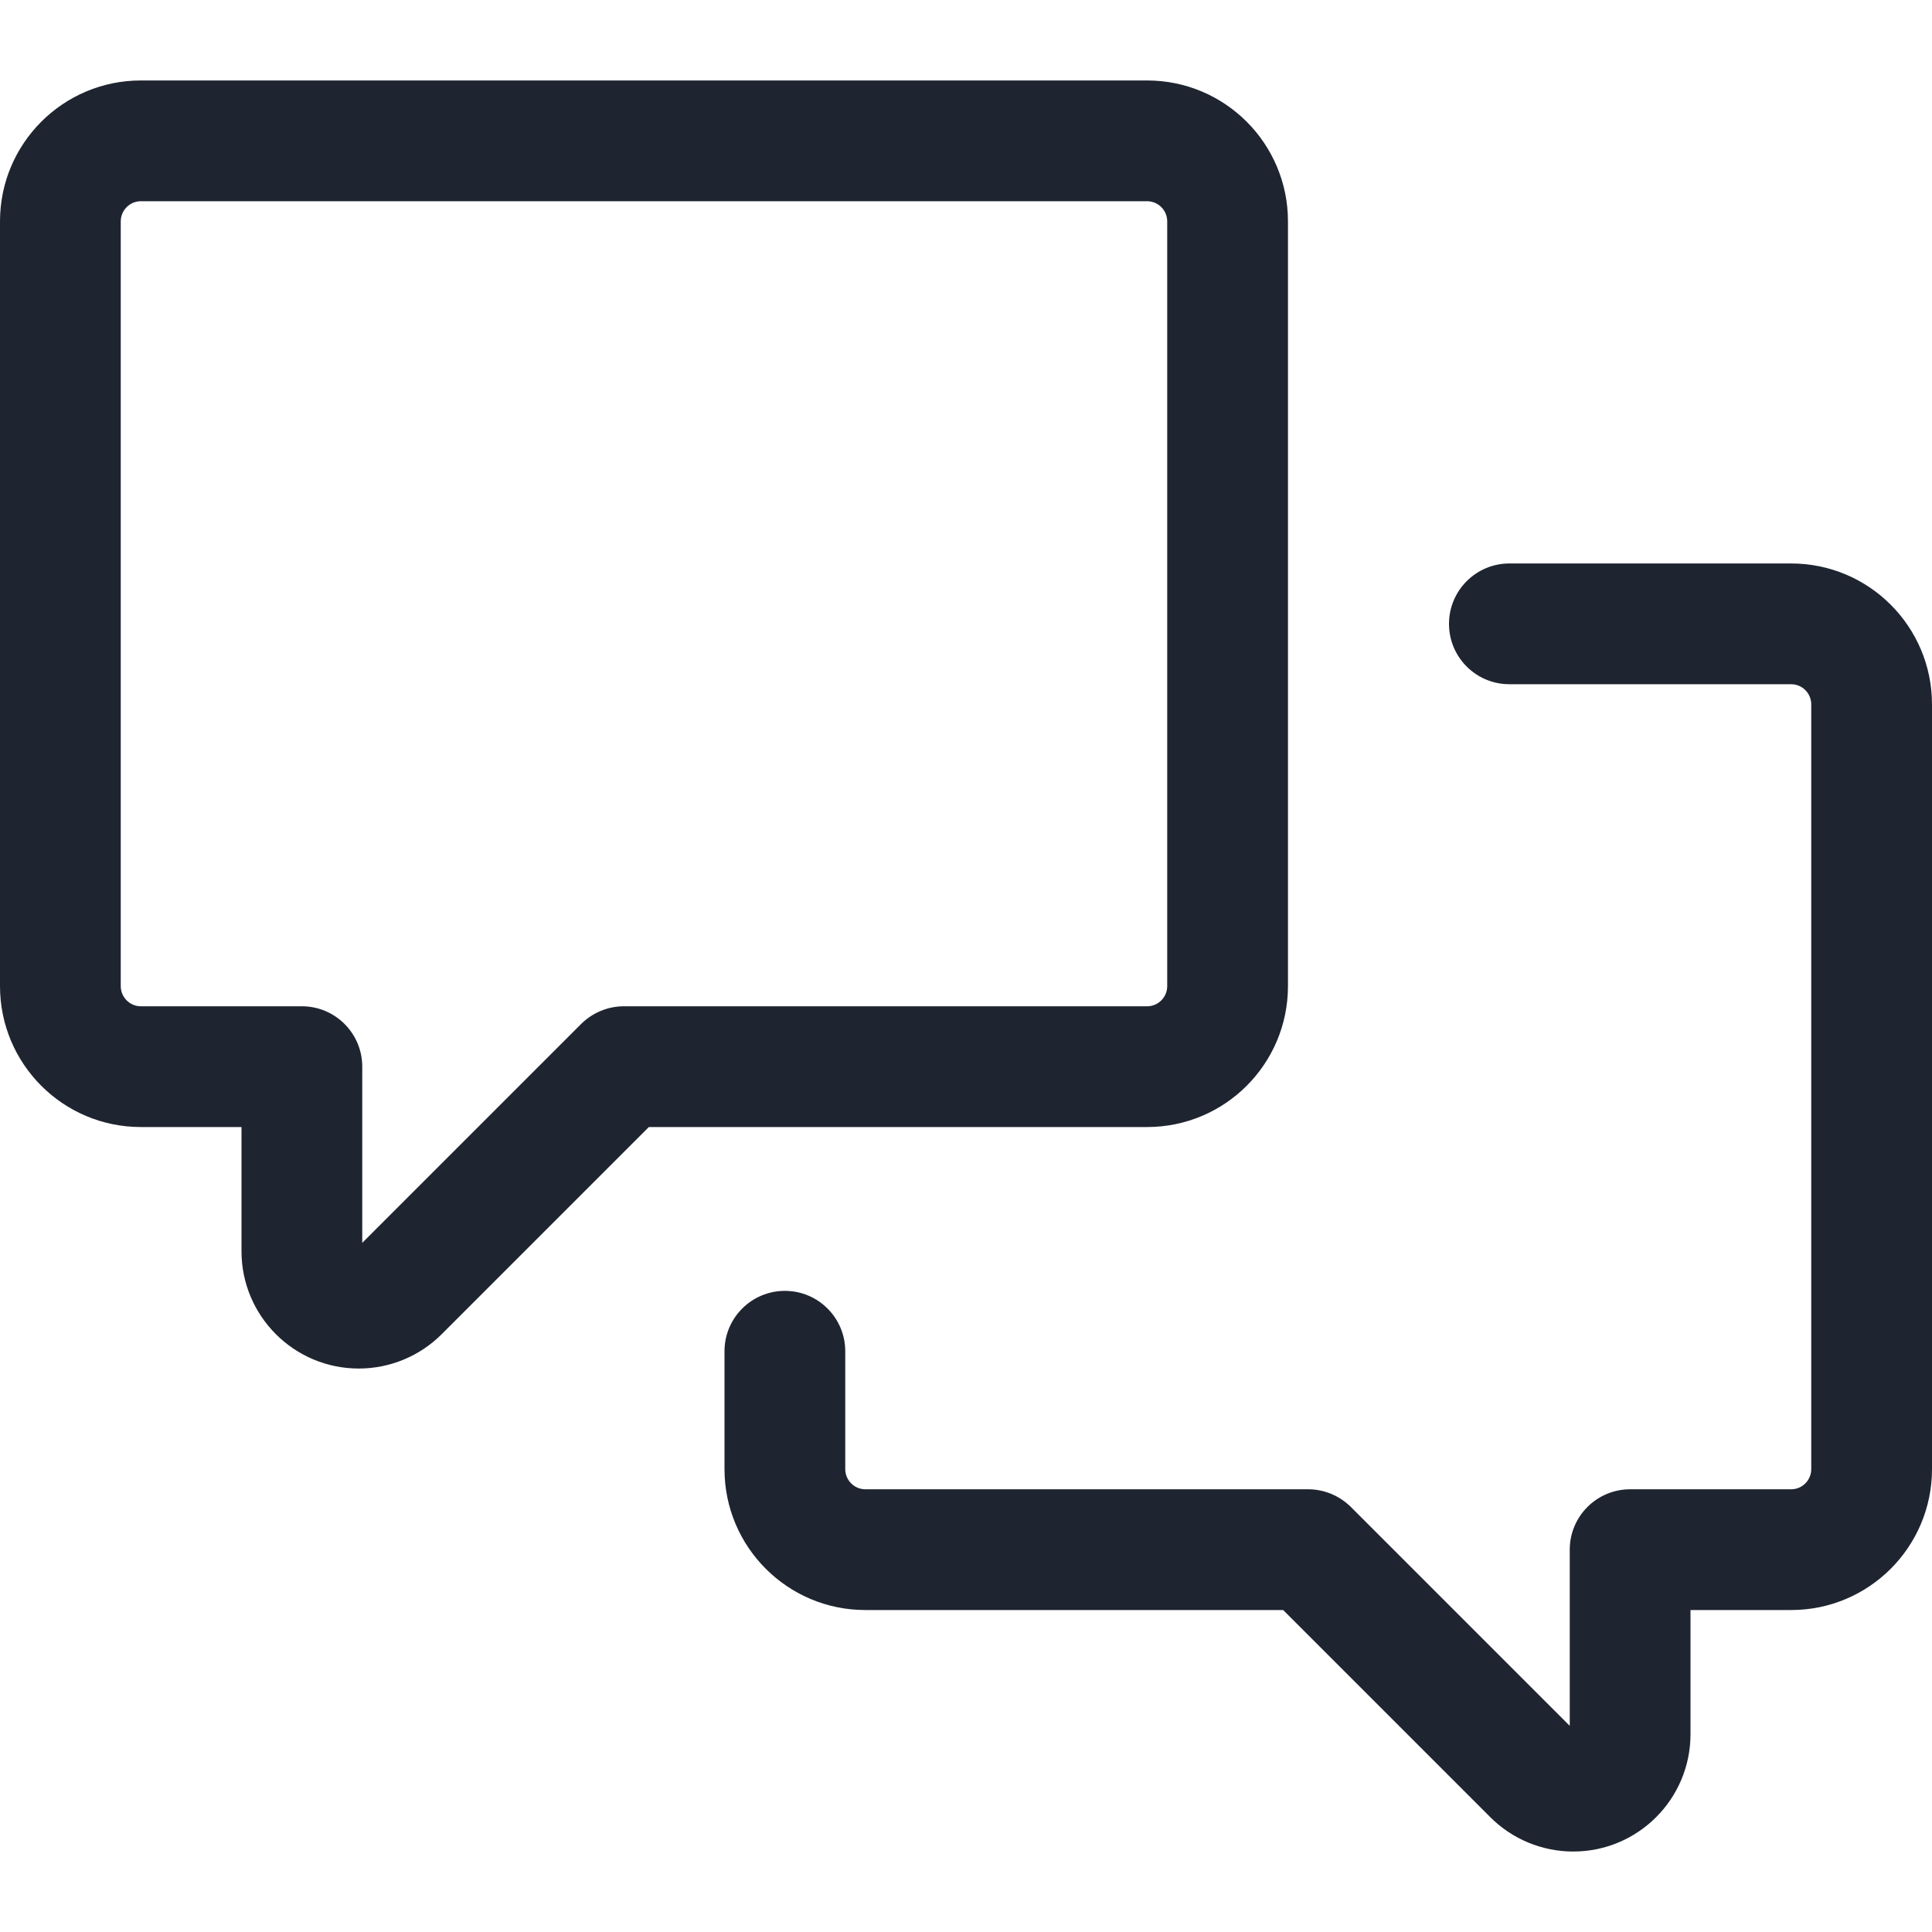
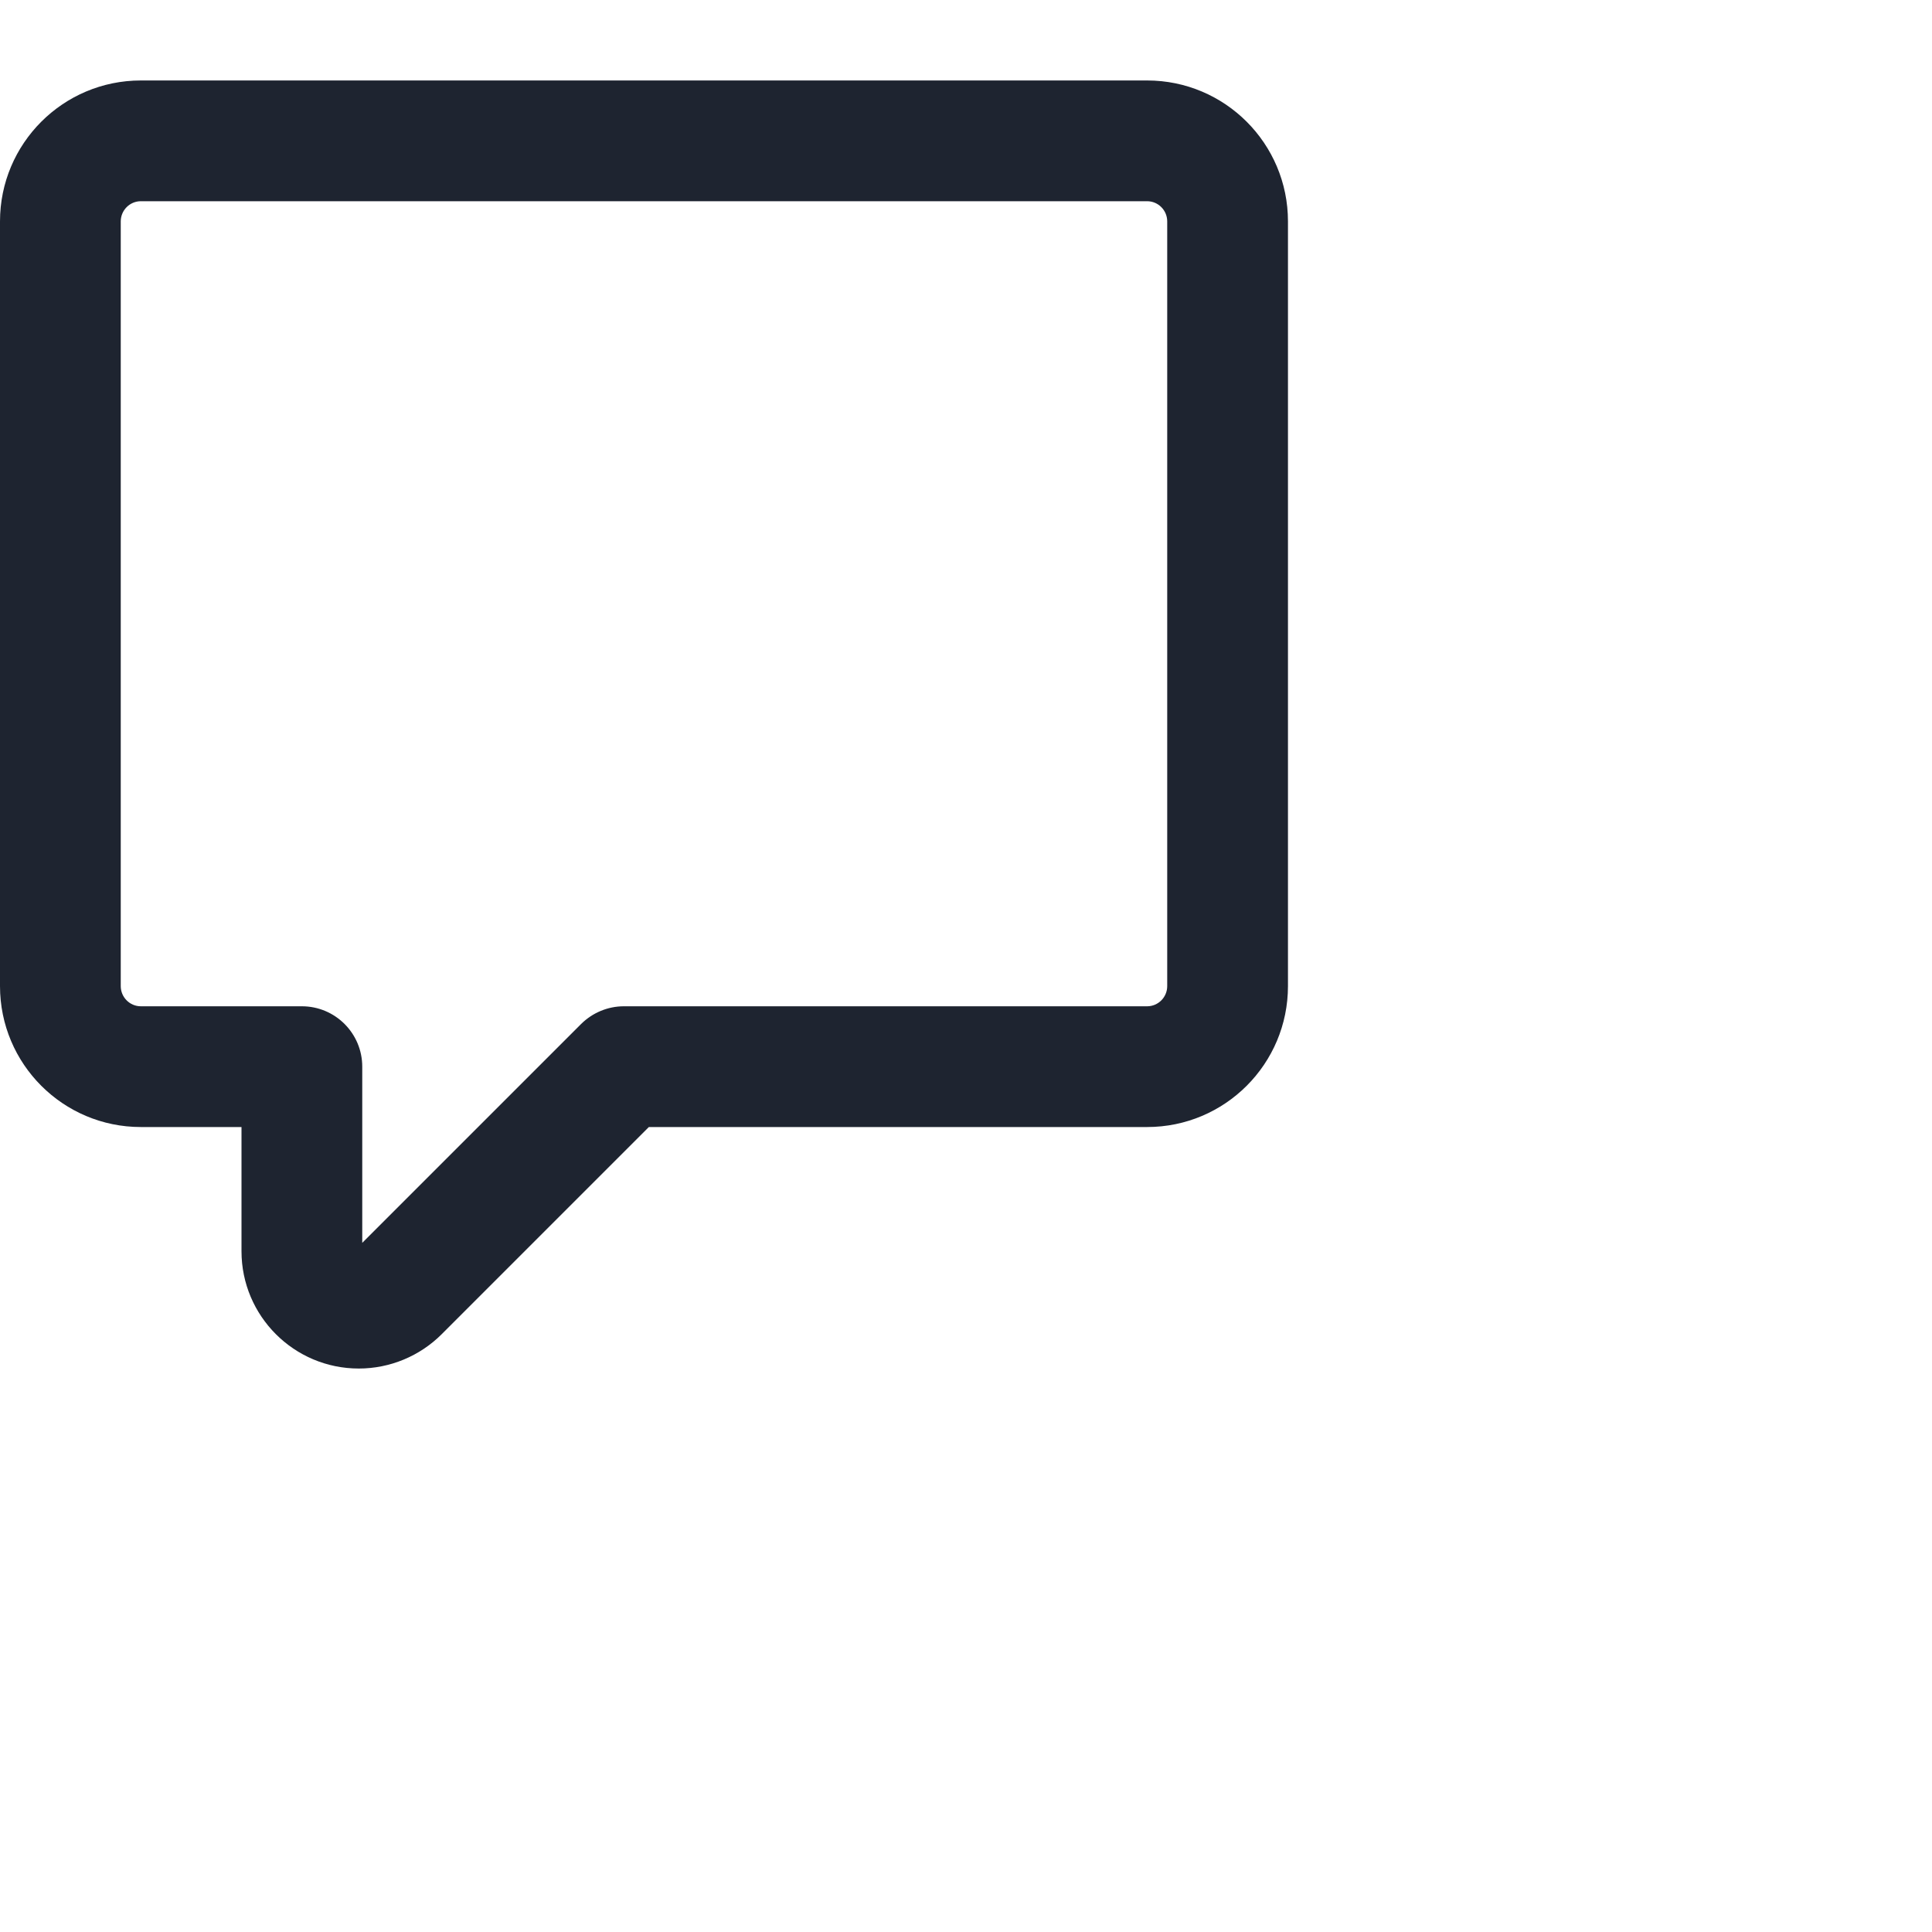
<svg xmlns="http://www.w3.org/2000/svg" width="20" height="20" viewBox="0 0 20 20" fill="none">
  <g id="Symbols/comment-discussion-24">
    <g id="Icon">
      <path fill-rule="evenodd" clip-rule="evenodd" d="M1.458 0.833C0.653 0.833 0 1.486 0 2.292V10.208C0 11.014 0.653 11.667 1.458 11.667H2.5V12.953C2.5 13.623 3.044 14.167 3.714 14.167C4.036 14.167 4.345 14.039 4.573 13.811L6.717 11.667H11.875C12.68 11.667 13.333 11.014 13.333 10.208V2.292C13.333 1.486 12.68 0.833 11.875 0.833H1.458ZM1.25 2.292C1.25 2.177 1.343 2.083 1.458 2.083H11.875C11.99 2.083 12.083 2.177 12.083 2.292V10.208C12.083 10.323 11.99 10.417 11.875 10.417H6.458C6.293 10.417 6.134 10.483 6.016 10.6L3.75 12.866V11.042C3.75 10.697 3.47 10.417 3.125 10.417H1.458C1.343 10.417 1.25 10.323 1.25 10.208V2.292Z" fill="#1E2430" />
-       <path d="M18.75 7.292C18.75 7.177 18.657 7.083 18.542 7.083H15.625C15.28 7.083 15 6.804 15 6.458C15 6.113 15.28 5.833 15.625 5.833H18.542C19.347 5.833 20 6.486 20 7.292V15.208C20 16.014 19.347 16.667 18.542 16.667H17.5V17.952C17.5 18.623 16.956 19.167 16.286 19.167C15.964 19.167 15.655 19.039 15.427 18.811L13.283 16.667H8.958C8.153 16.667 7.5 16.014 7.5 15.208V13.988C7.5 13.643 7.78 13.363 8.125 13.363C8.47 13.363 8.75 13.643 8.75 13.988V15.208C8.75 15.323 8.843 15.417 8.958 15.417H13.542C13.707 15.417 13.866 15.483 13.984 15.6L16.25 17.866V16.042C16.25 15.697 16.53 15.417 16.875 15.417H18.542C18.657 15.417 18.75 15.323 18.75 15.208V7.292Z" fill="#1E2430" />
    </g>
  </g>
</svg>